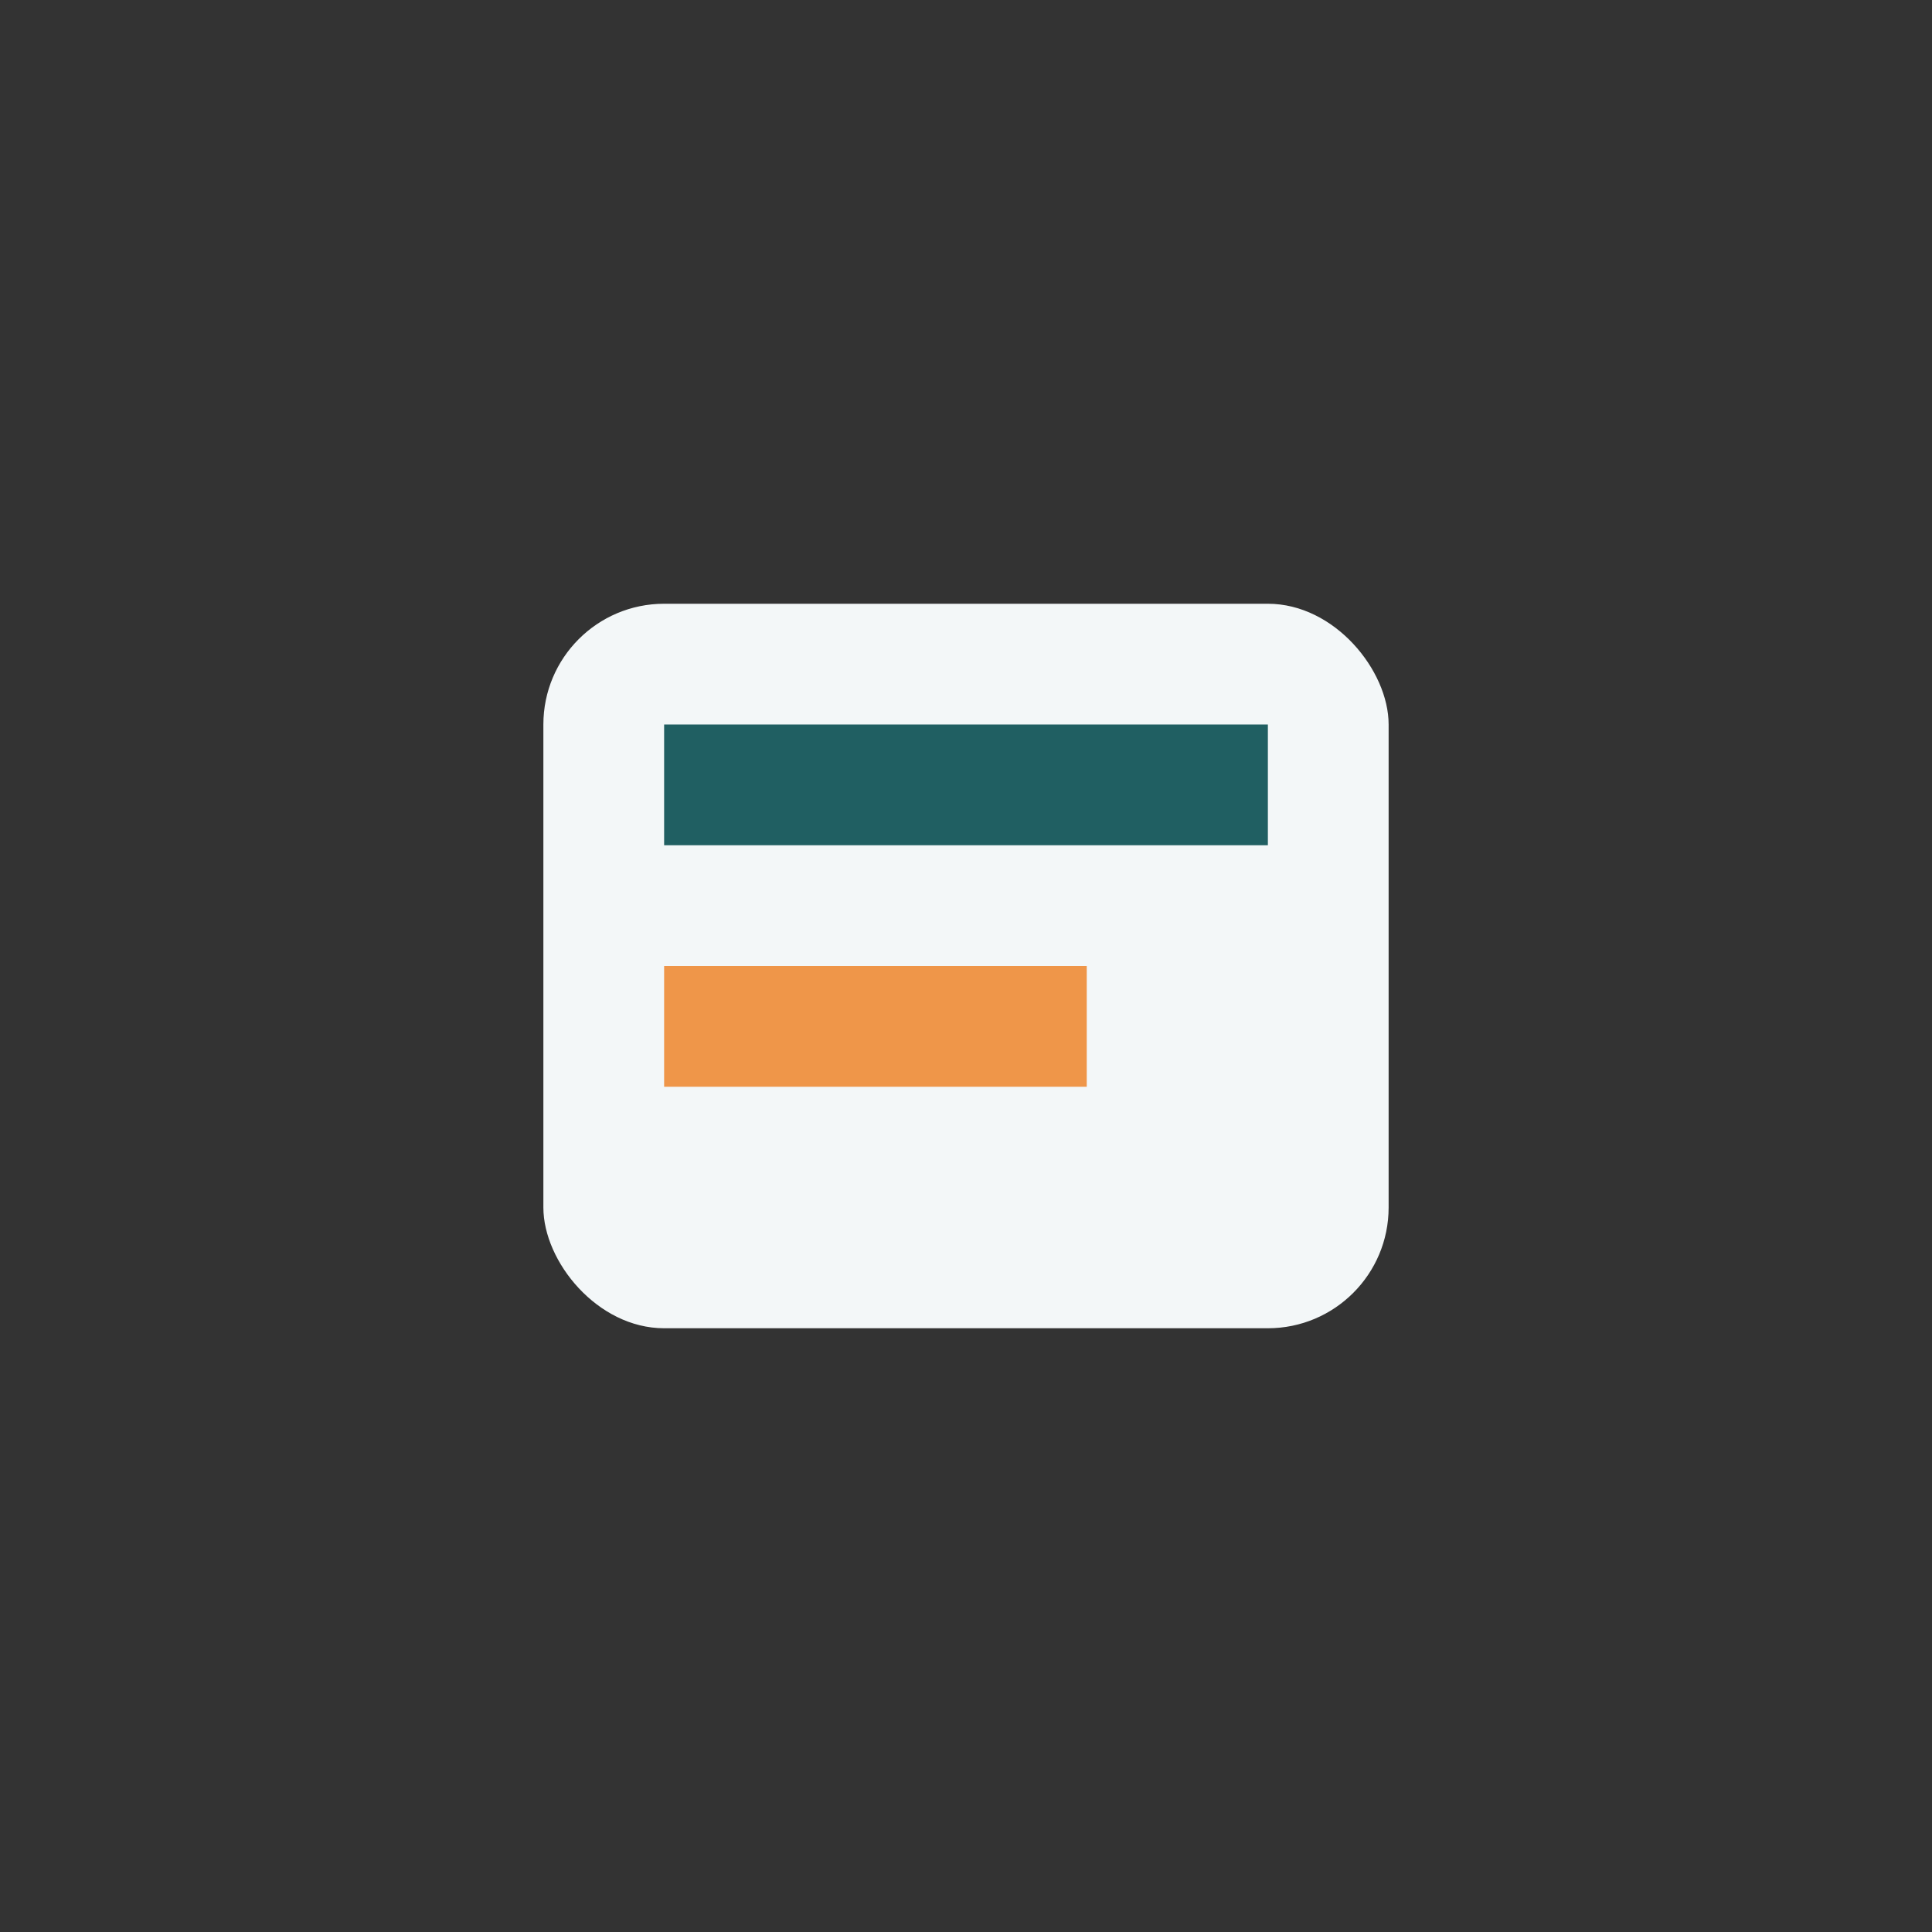
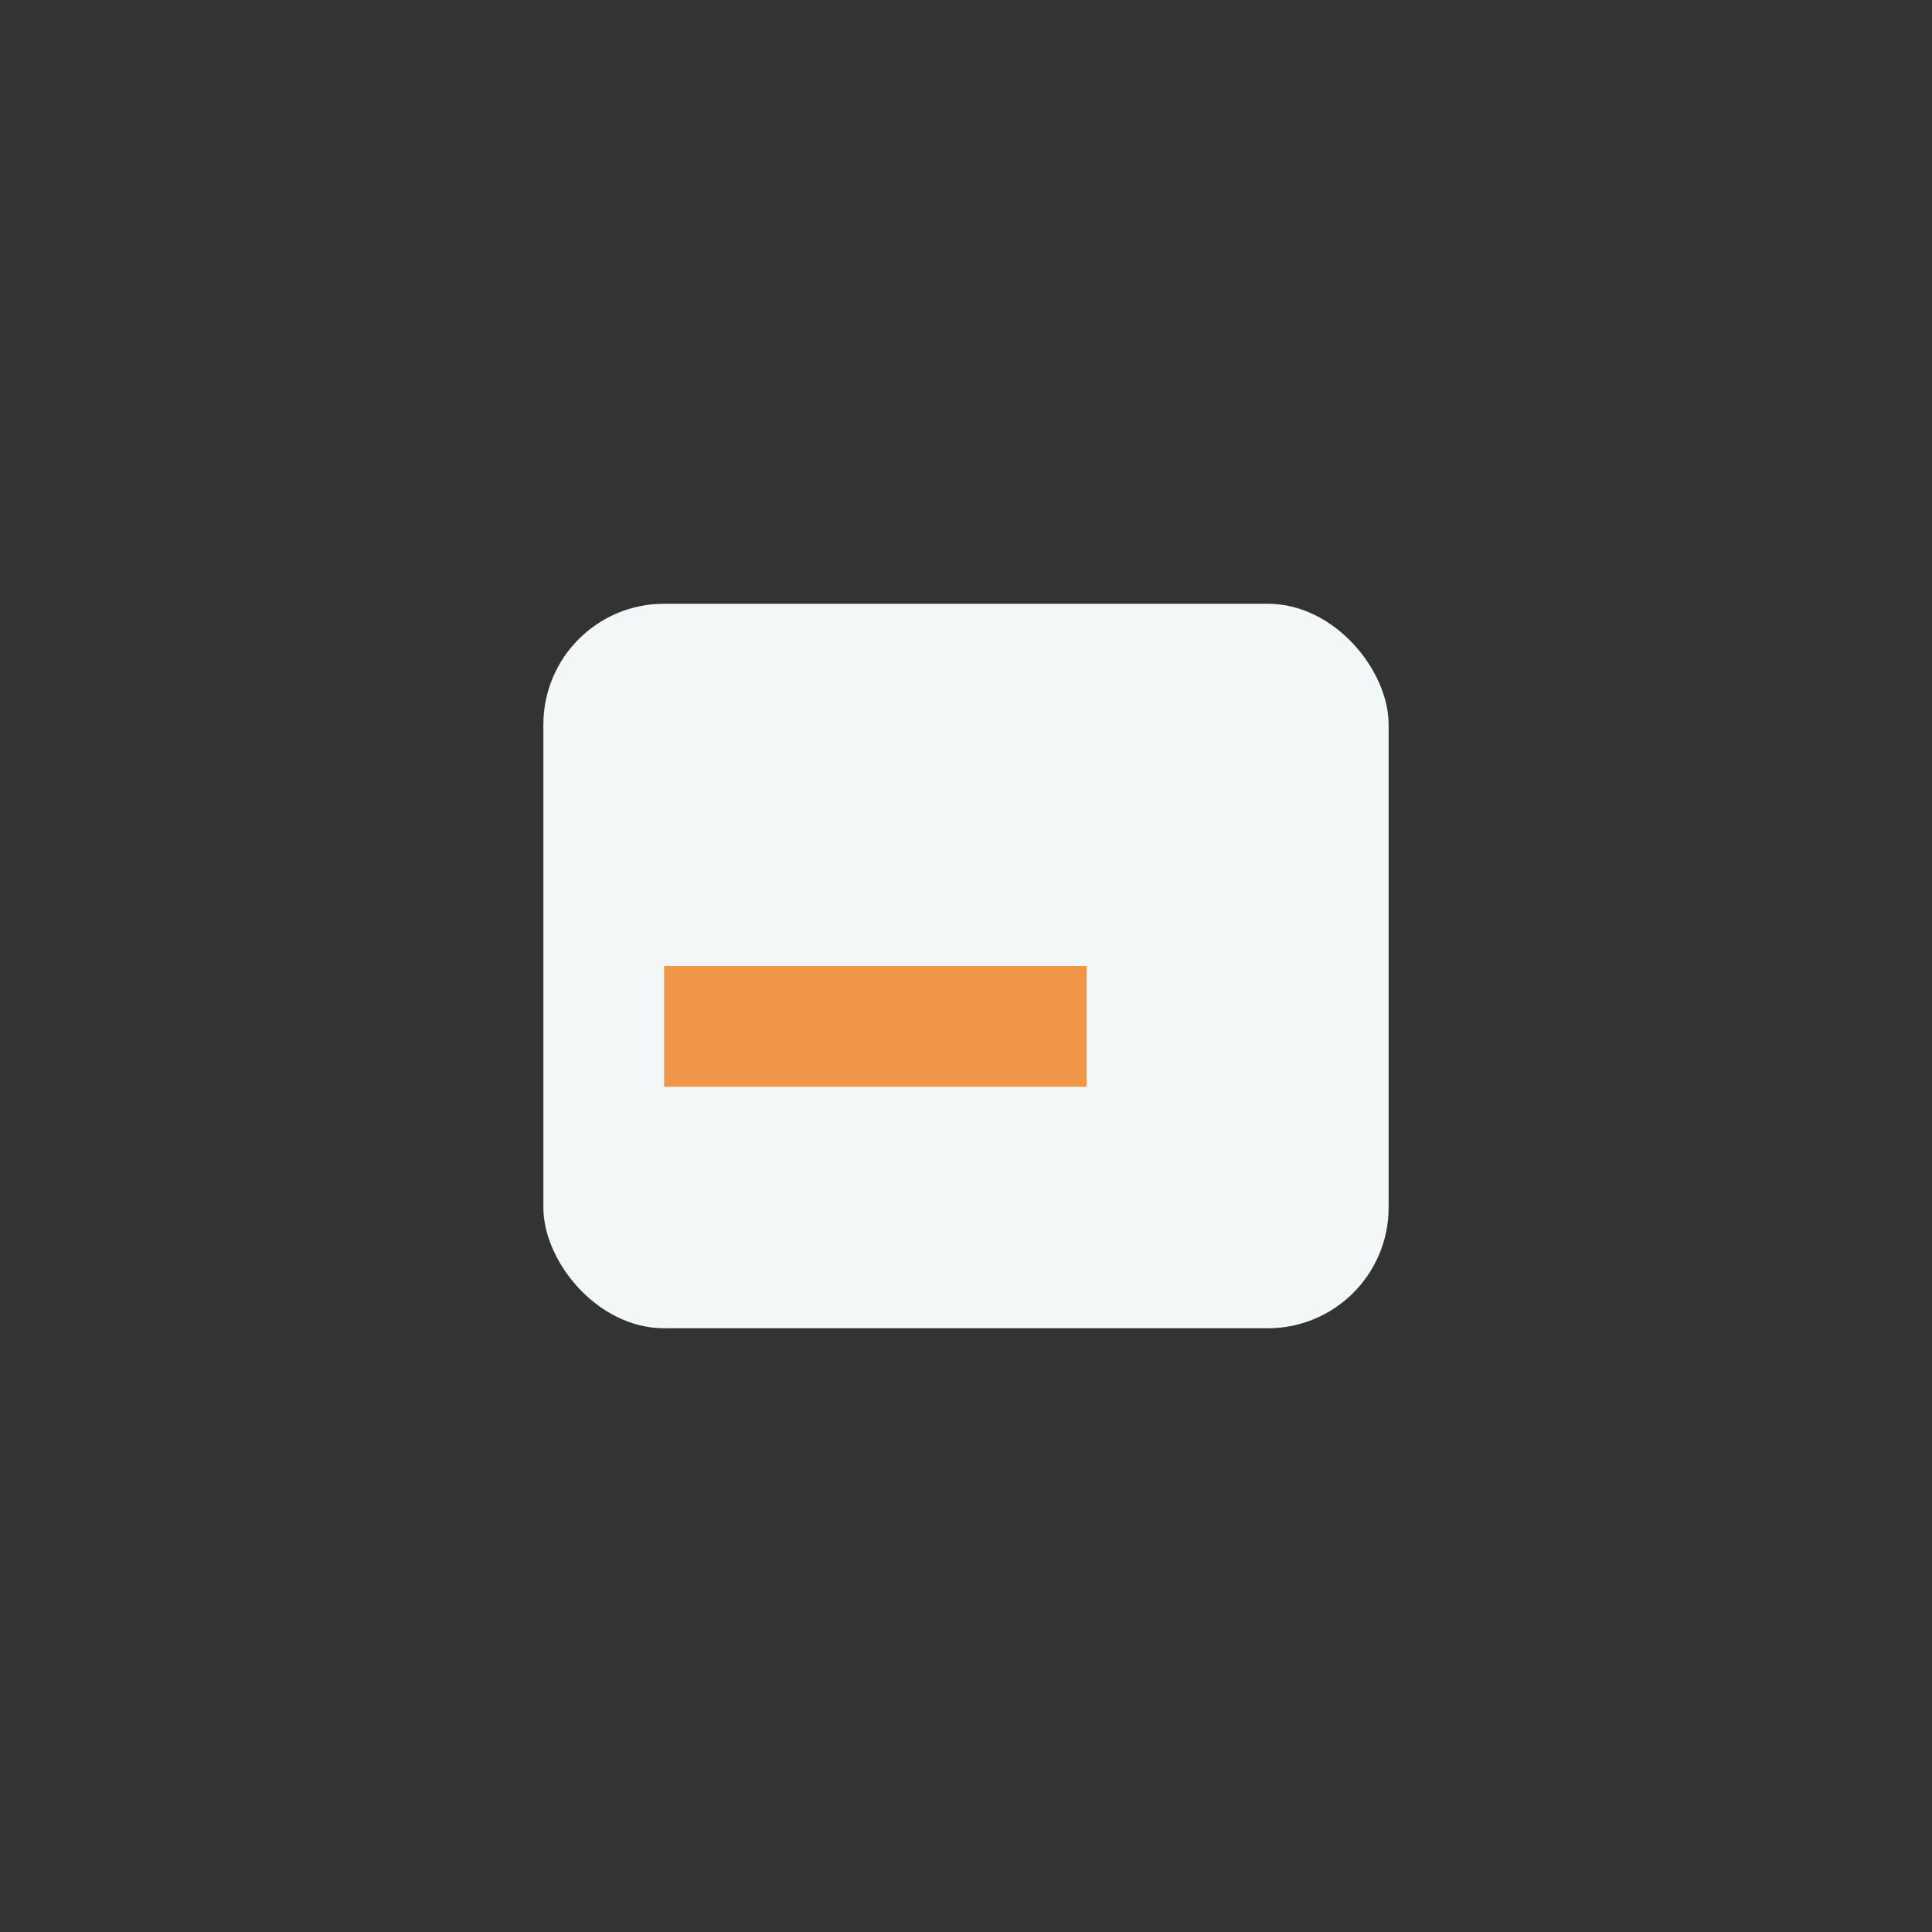
<svg xmlns="http://www.w3.org/2000/svg" width="32" height="32" viewBox="0 0 32 32">
  <rect x="0" y="0" width="32" height="32" fill="#333333" stroke="none" />
  <rect x="9" y="10" width="14" height="12" rx="2" fill="#F3F7F8" />
-   <rect x="11" y="12" width="10" height="2" fill="#205F62" />
  <rect x="11" y="16" width="7" height="2" fill="#EF9649" />
</svg>